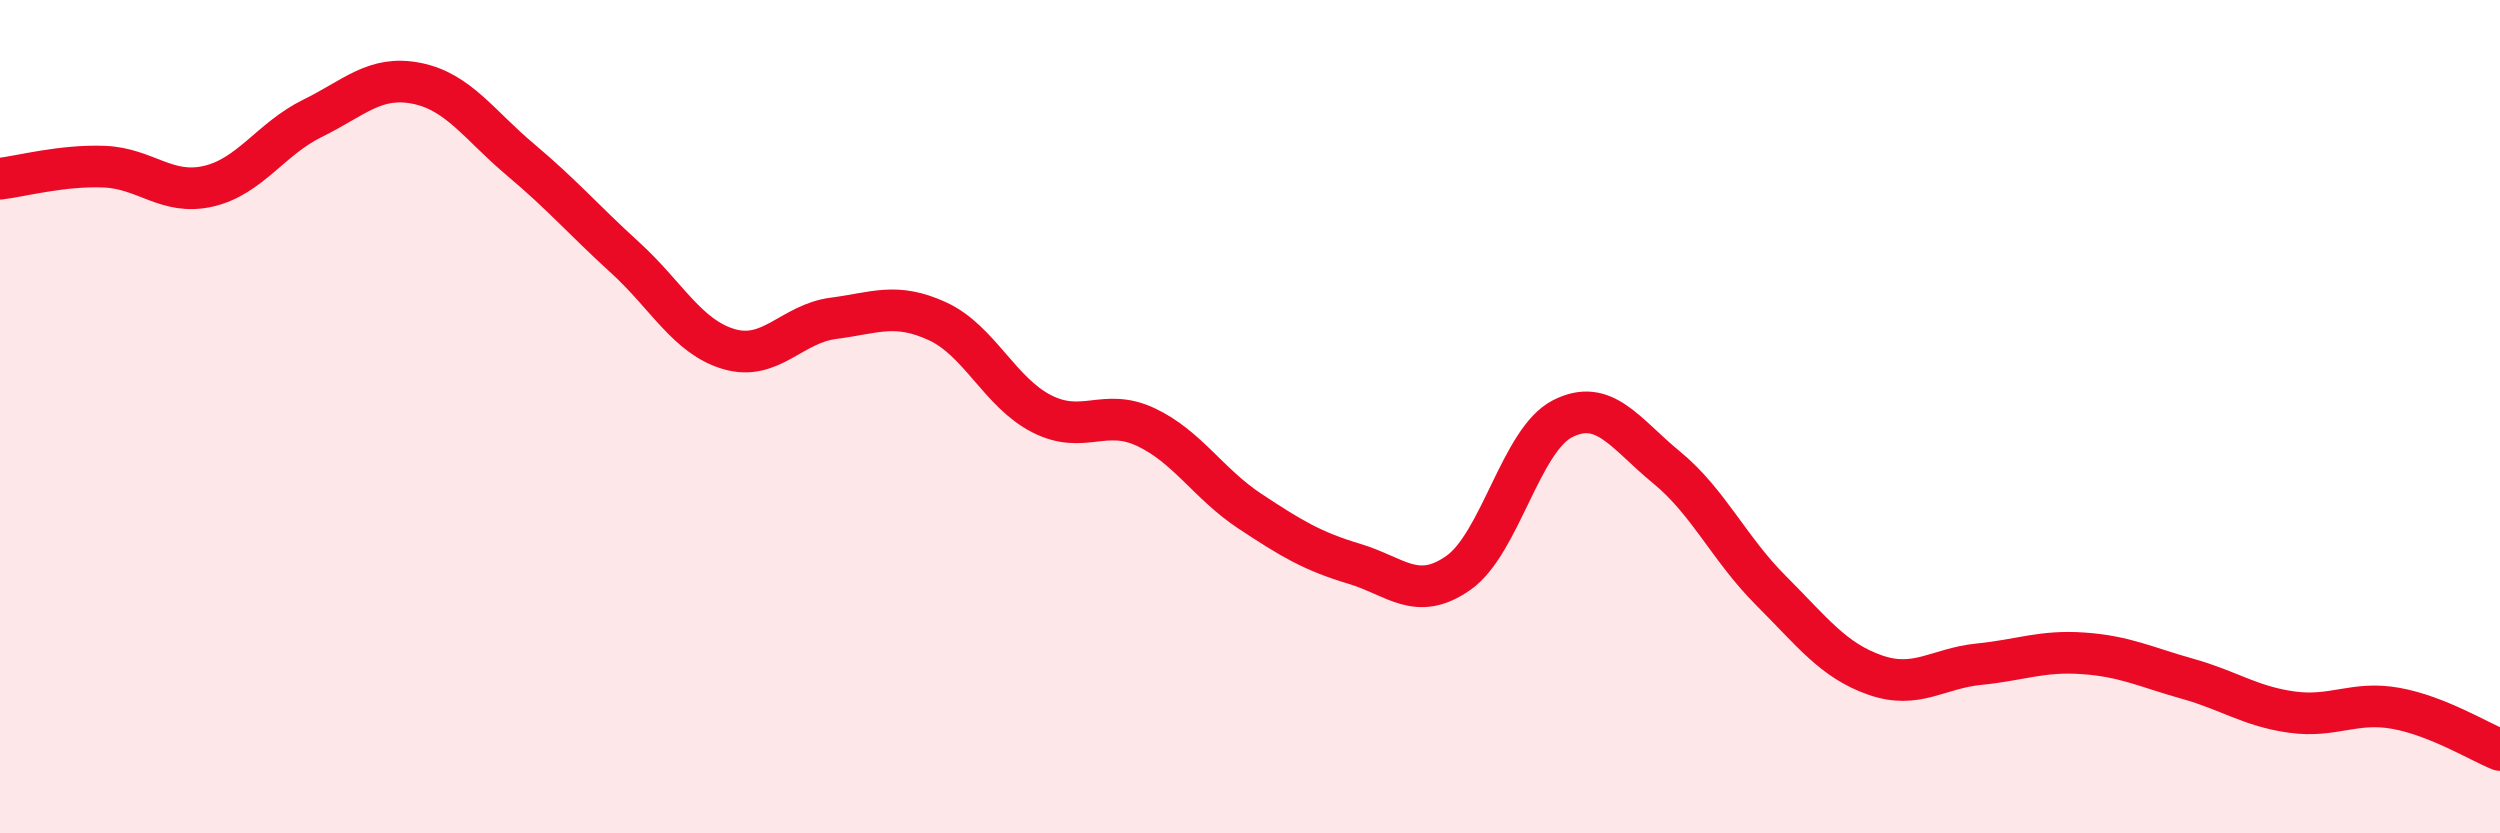
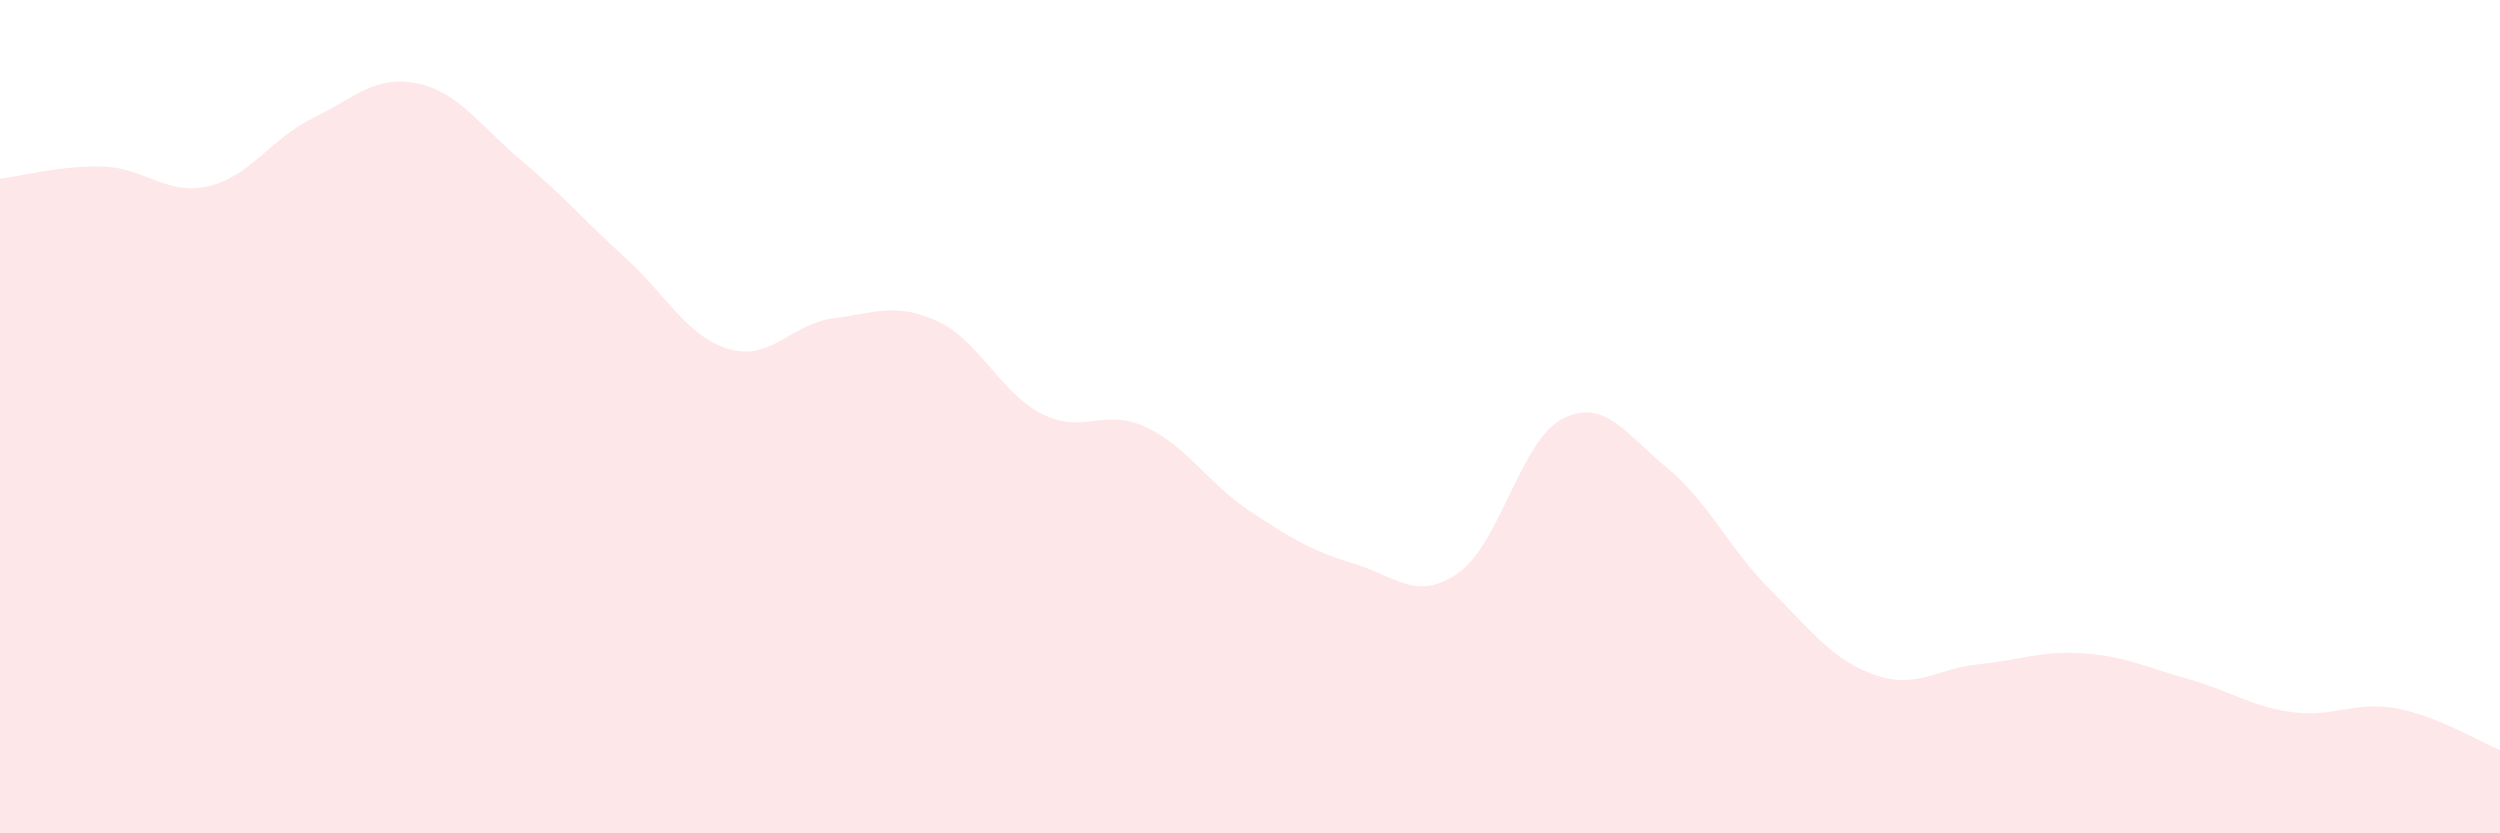
<svg xmlns="http://www.w3.org/2000/svg" width="60" height="20" viewBox="0 0 60 20">
  <path d="M 0,4.29 C 0.5,4.23 1.5,3.96 2.5,4 C 3.5,4.04 4,4.7 5,4.47 C 6,4.24 6.5,3.33 7.5,2.84 C 8.5,2.35 9,1.8 10,2 C 11,2.2 11.5,3 12.5,3.84 C 13.5,4.68 14,5.27 15,6.18 C 16,7.09 16.5,8.09 17.5,8.38 C 18.5,8.67 19,7.77 20,7.64 C 21,7.51 21.5,7.25 22.5,7.71 C 23.5,8.17 24,9.42 25,9.93 C 26,10.44 26.5,9.78 27.5,10.25 C 28.5,10.72 29,11.61 30,12.27 C 31,12.93 31.5,13.23 32.5,13.53 C 33.5,13.83 34,14.45 35,13.75 C 36,13.05 36.5,10.56 37.5,10.05 C 38.5,9.54 39,10.4 40,11.22 C 41,12.04 41.5,13.17 42.5,14.17 C 43.5,15.17 44,15.85 45,16.2 C 46,16.55 46.5,16.04 47.5,15.94 C 48.5,15.84 49,15.61 50,15.68 C 51,15.75 51.5,16.01 52.5,16.29 C 53.5,16.57 54,16.95 55,17.09 C 56,17.23 56.5,16.82 57.5,17 C 58.5,17.18 59.5,17.8 60,18L60 20L0 20Z" fill="#EB0A25" opacity="0.1" stroke-linecap="round" stroke-linejoin="round" />
-   <path d="M 0,4.29 C 0.5,4.23 1.5,3.96 2.5,4 C 3.5,4.04 4,4.7 5,4.47 C 6,4.24 6.5,3.33 7.5,2.84 C 8.5,2.35 9,1.8 10,2 C 11,2.2 11.5,3 12.5,3.84 C 13.5,4.68 14,5.27 15,6.18 C 16,7.09 16.5,8.09 17.5,8.38 C 18.5,8.67 19,7.77 20,7.64 C 21,7.51 21.5,7.25 22.5,7.71 C 23.5,8.17 24,9.42 25,9.93 C 26,10.44 26.5,9.78 27.5,10.25 C 28.5,10.72 29,11.61 30,12.27 C 31,12.93 31.5,13.23 32.5,13.53 C 33.5,13.83 34,14.45 35,13.75 C 36,13.05 36.5,10.56 37.5,10.05 C 38.5,9.54 39,10.4 40,11.22 C 41,12.04 41.5,13.17 42.5,14.17 C 43.5,15.17 44,15.85 45,16.2 C 46,16.55 46.5,16.04 47.5,15.94 C 48.5,15.84 49,15.61 50,15.68 C 51,15.75 51.5,16.01 52.5,16.29 C 53.5,16.57 54,16.95 55,17.09 C 56,17.23 56.5,16.82 57.5,17 C 58.5,17.18 59.5,17.8 60,18" stroke="#EB0A25" stroke-width="1" fill="none" stroke-linecap="round" stroke-linejoin="round" />
</svg>